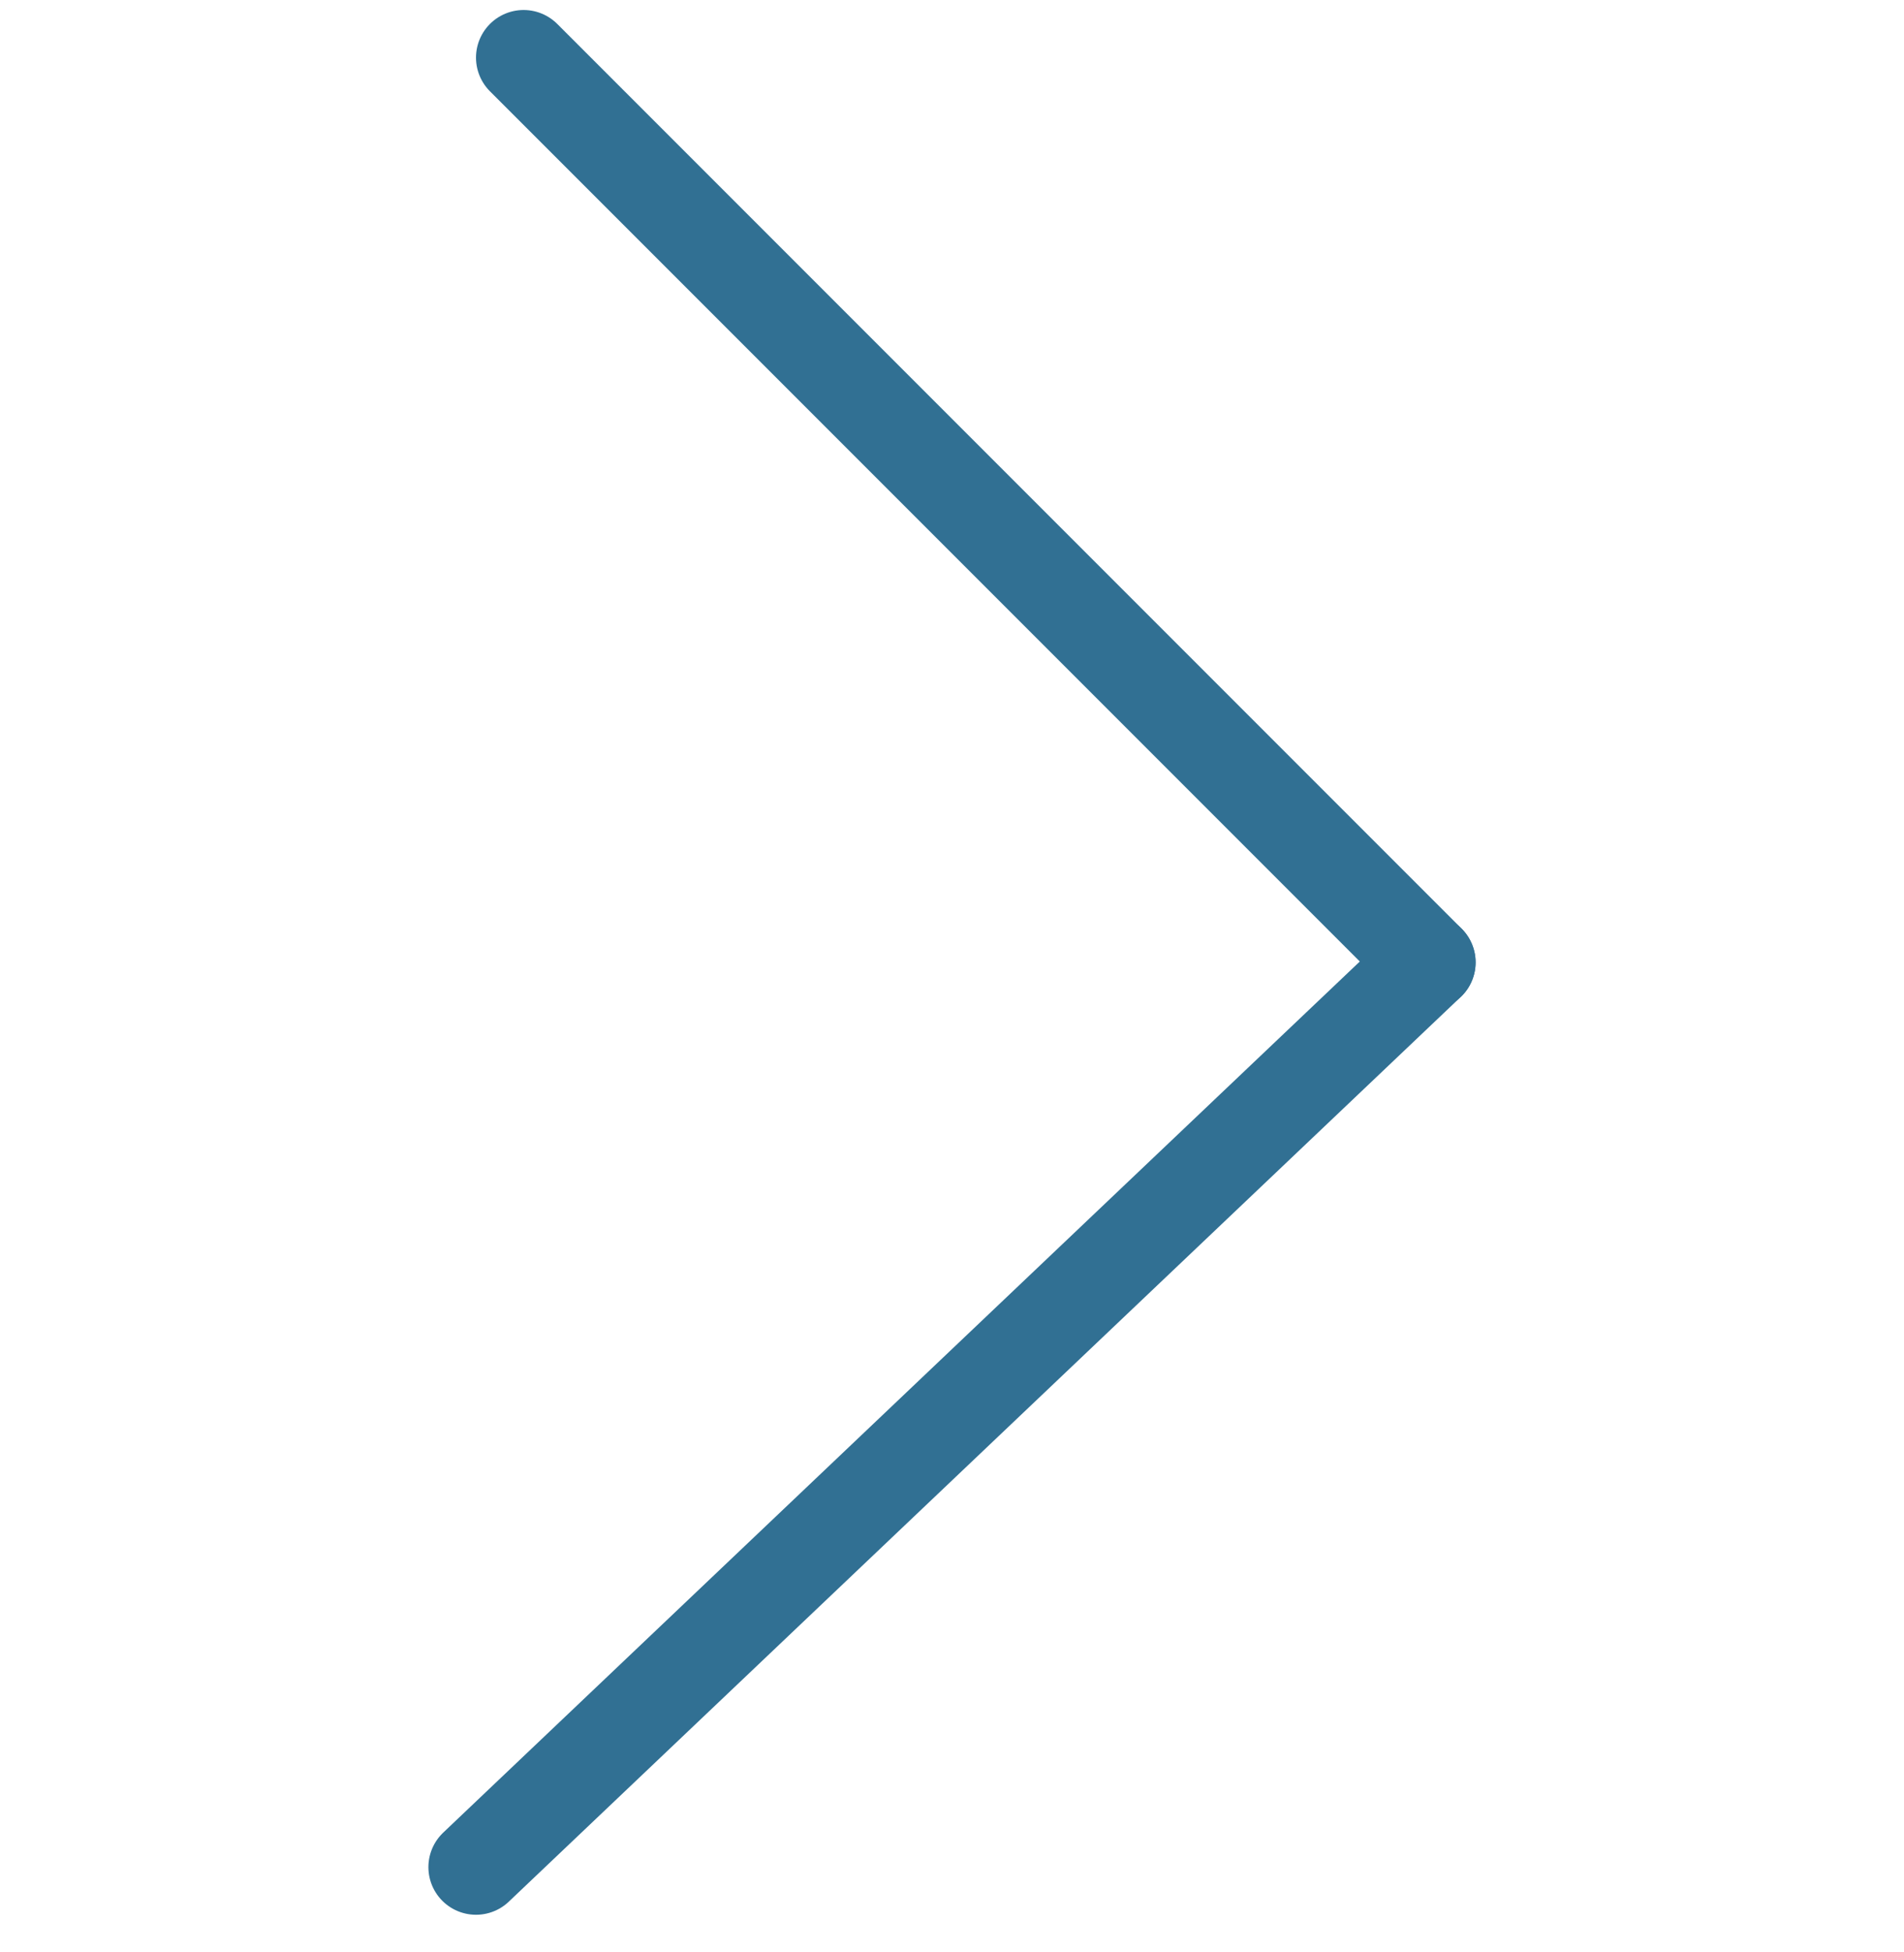
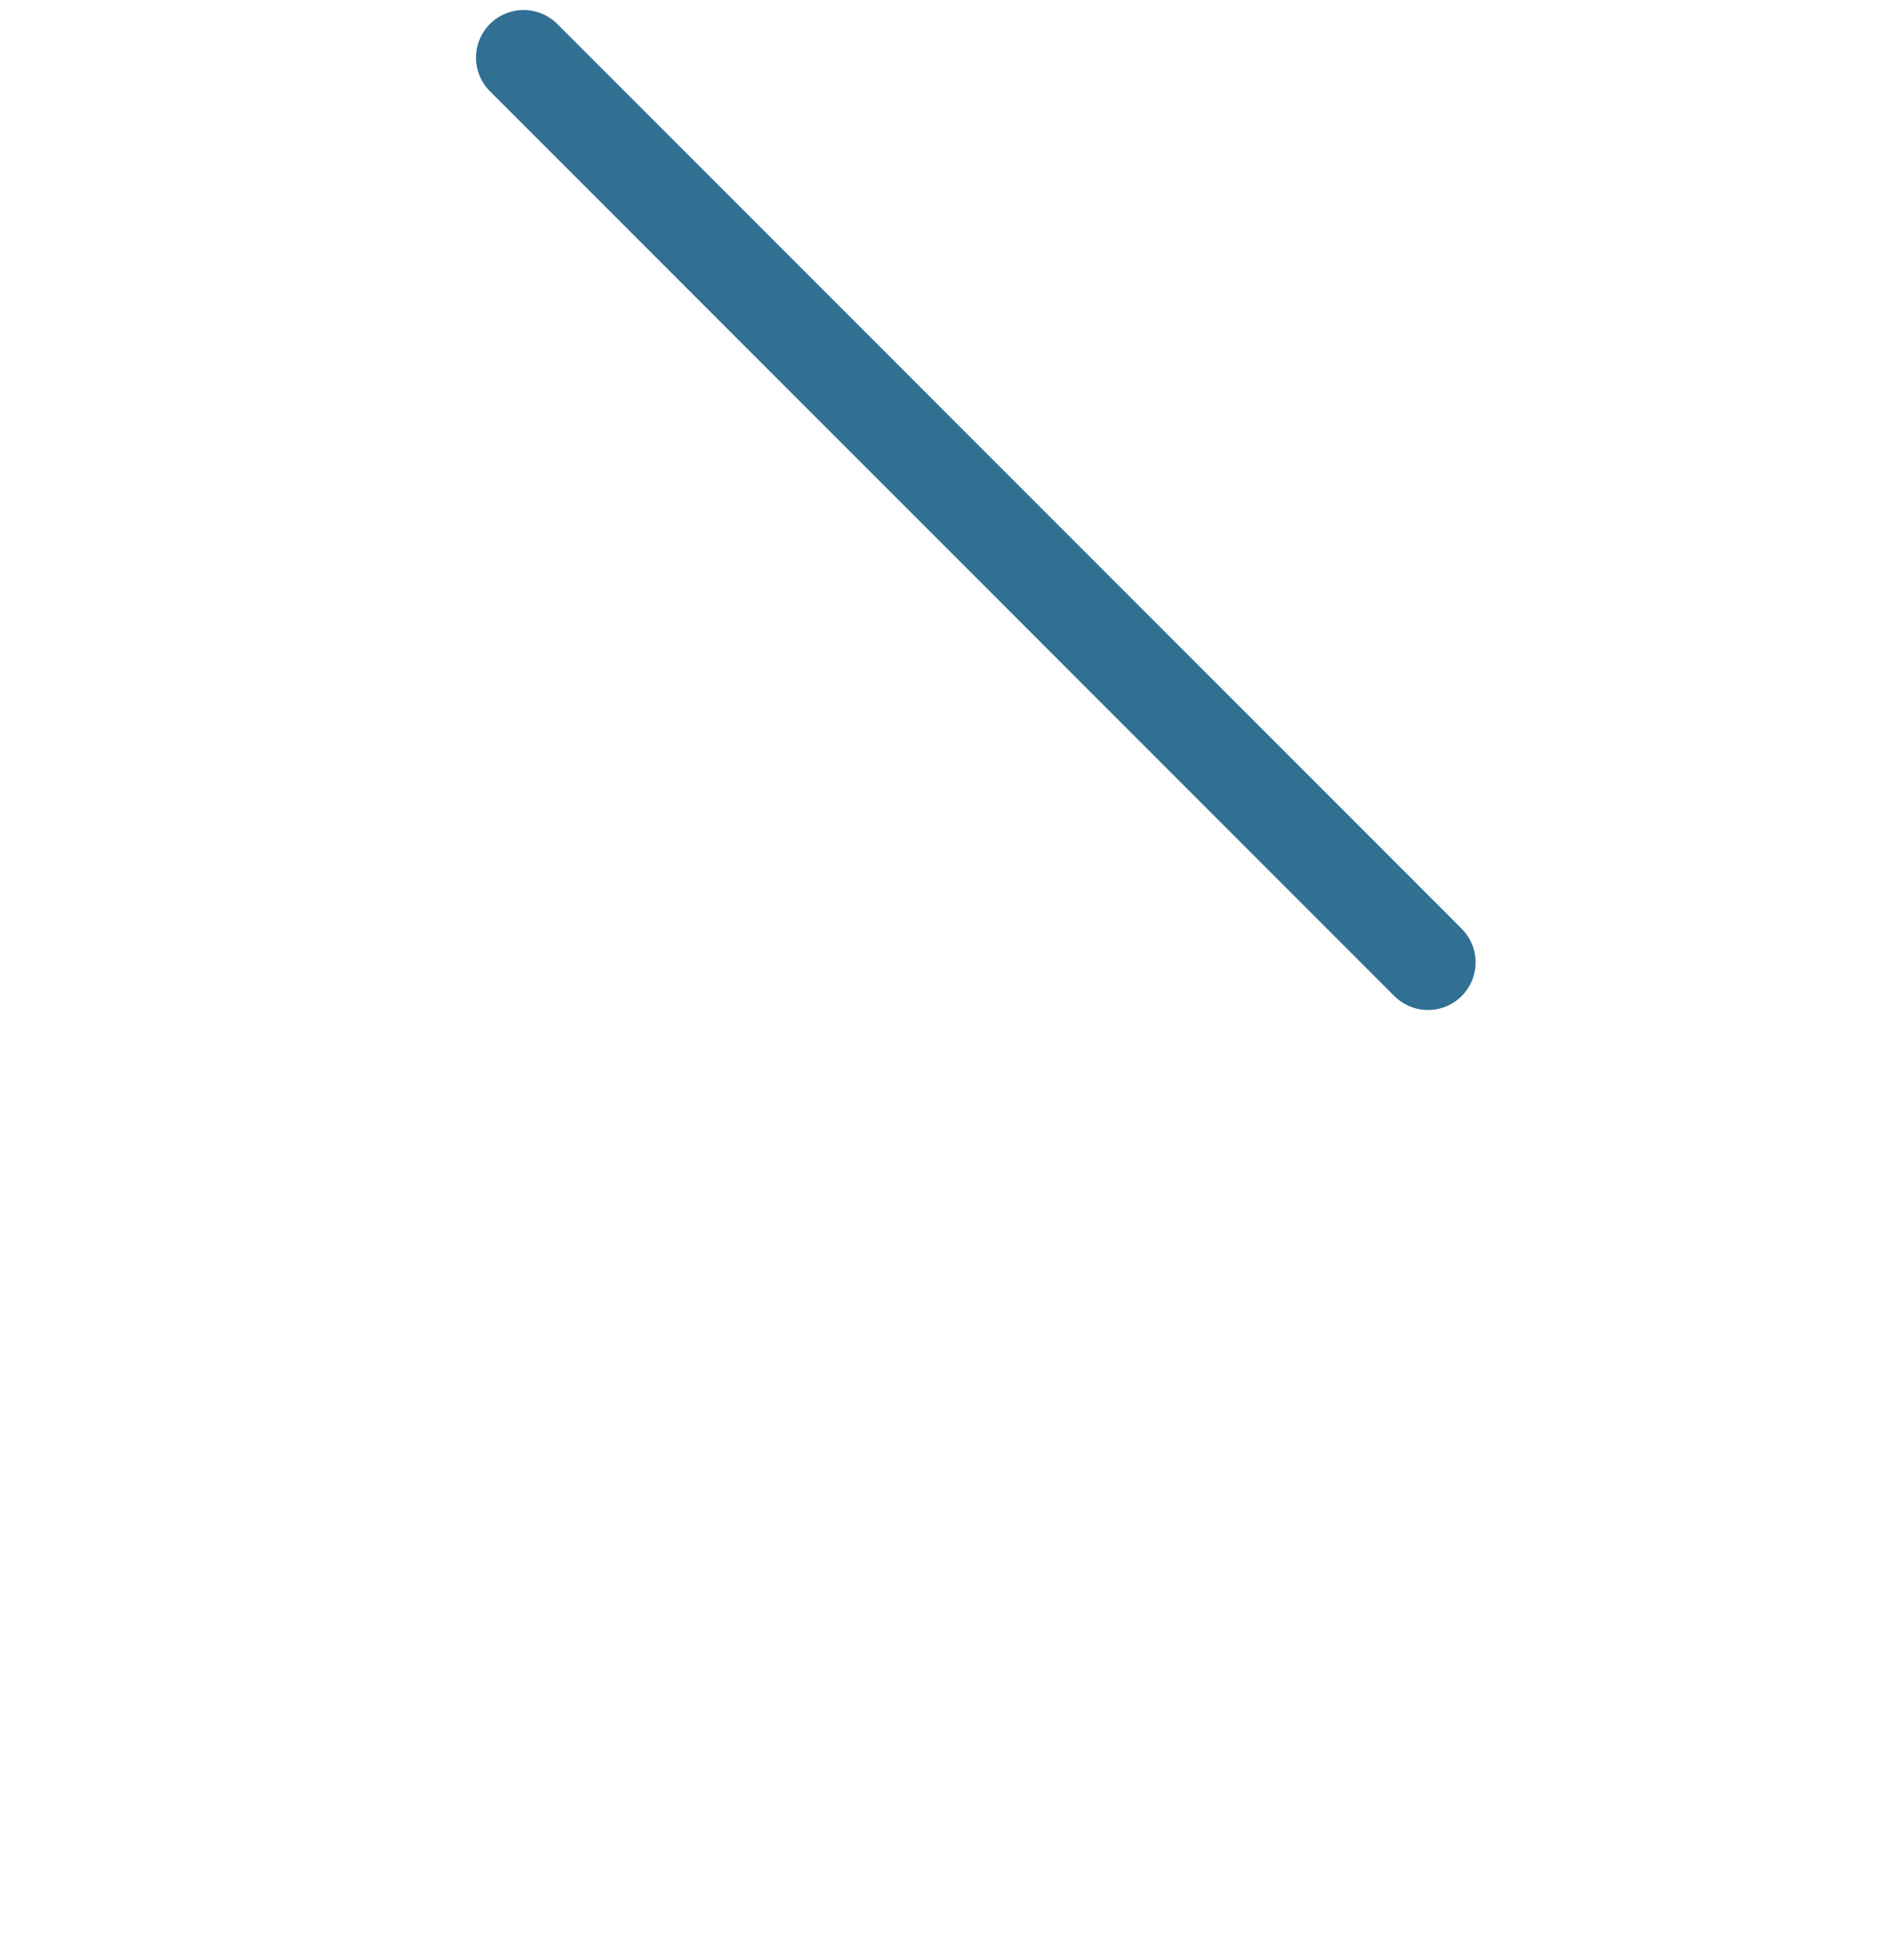
<svg xmlns="http://www.w3.org/2000/svg" width="40" height="41" viewBox="0 0 40 41" fill="none">
  <g id="Slider Arrow">
-     <path id="Vector 9" d="M30 20.21L10 39.21" stroke="#317093" stroke-width="2" stroke-linecap="round" />
    <path id="Vector 10" d="M30 20.21L11 1.21" stroke="#317093" stroke-width="2" stroke-linecap="round" />
  </g>
</svg>